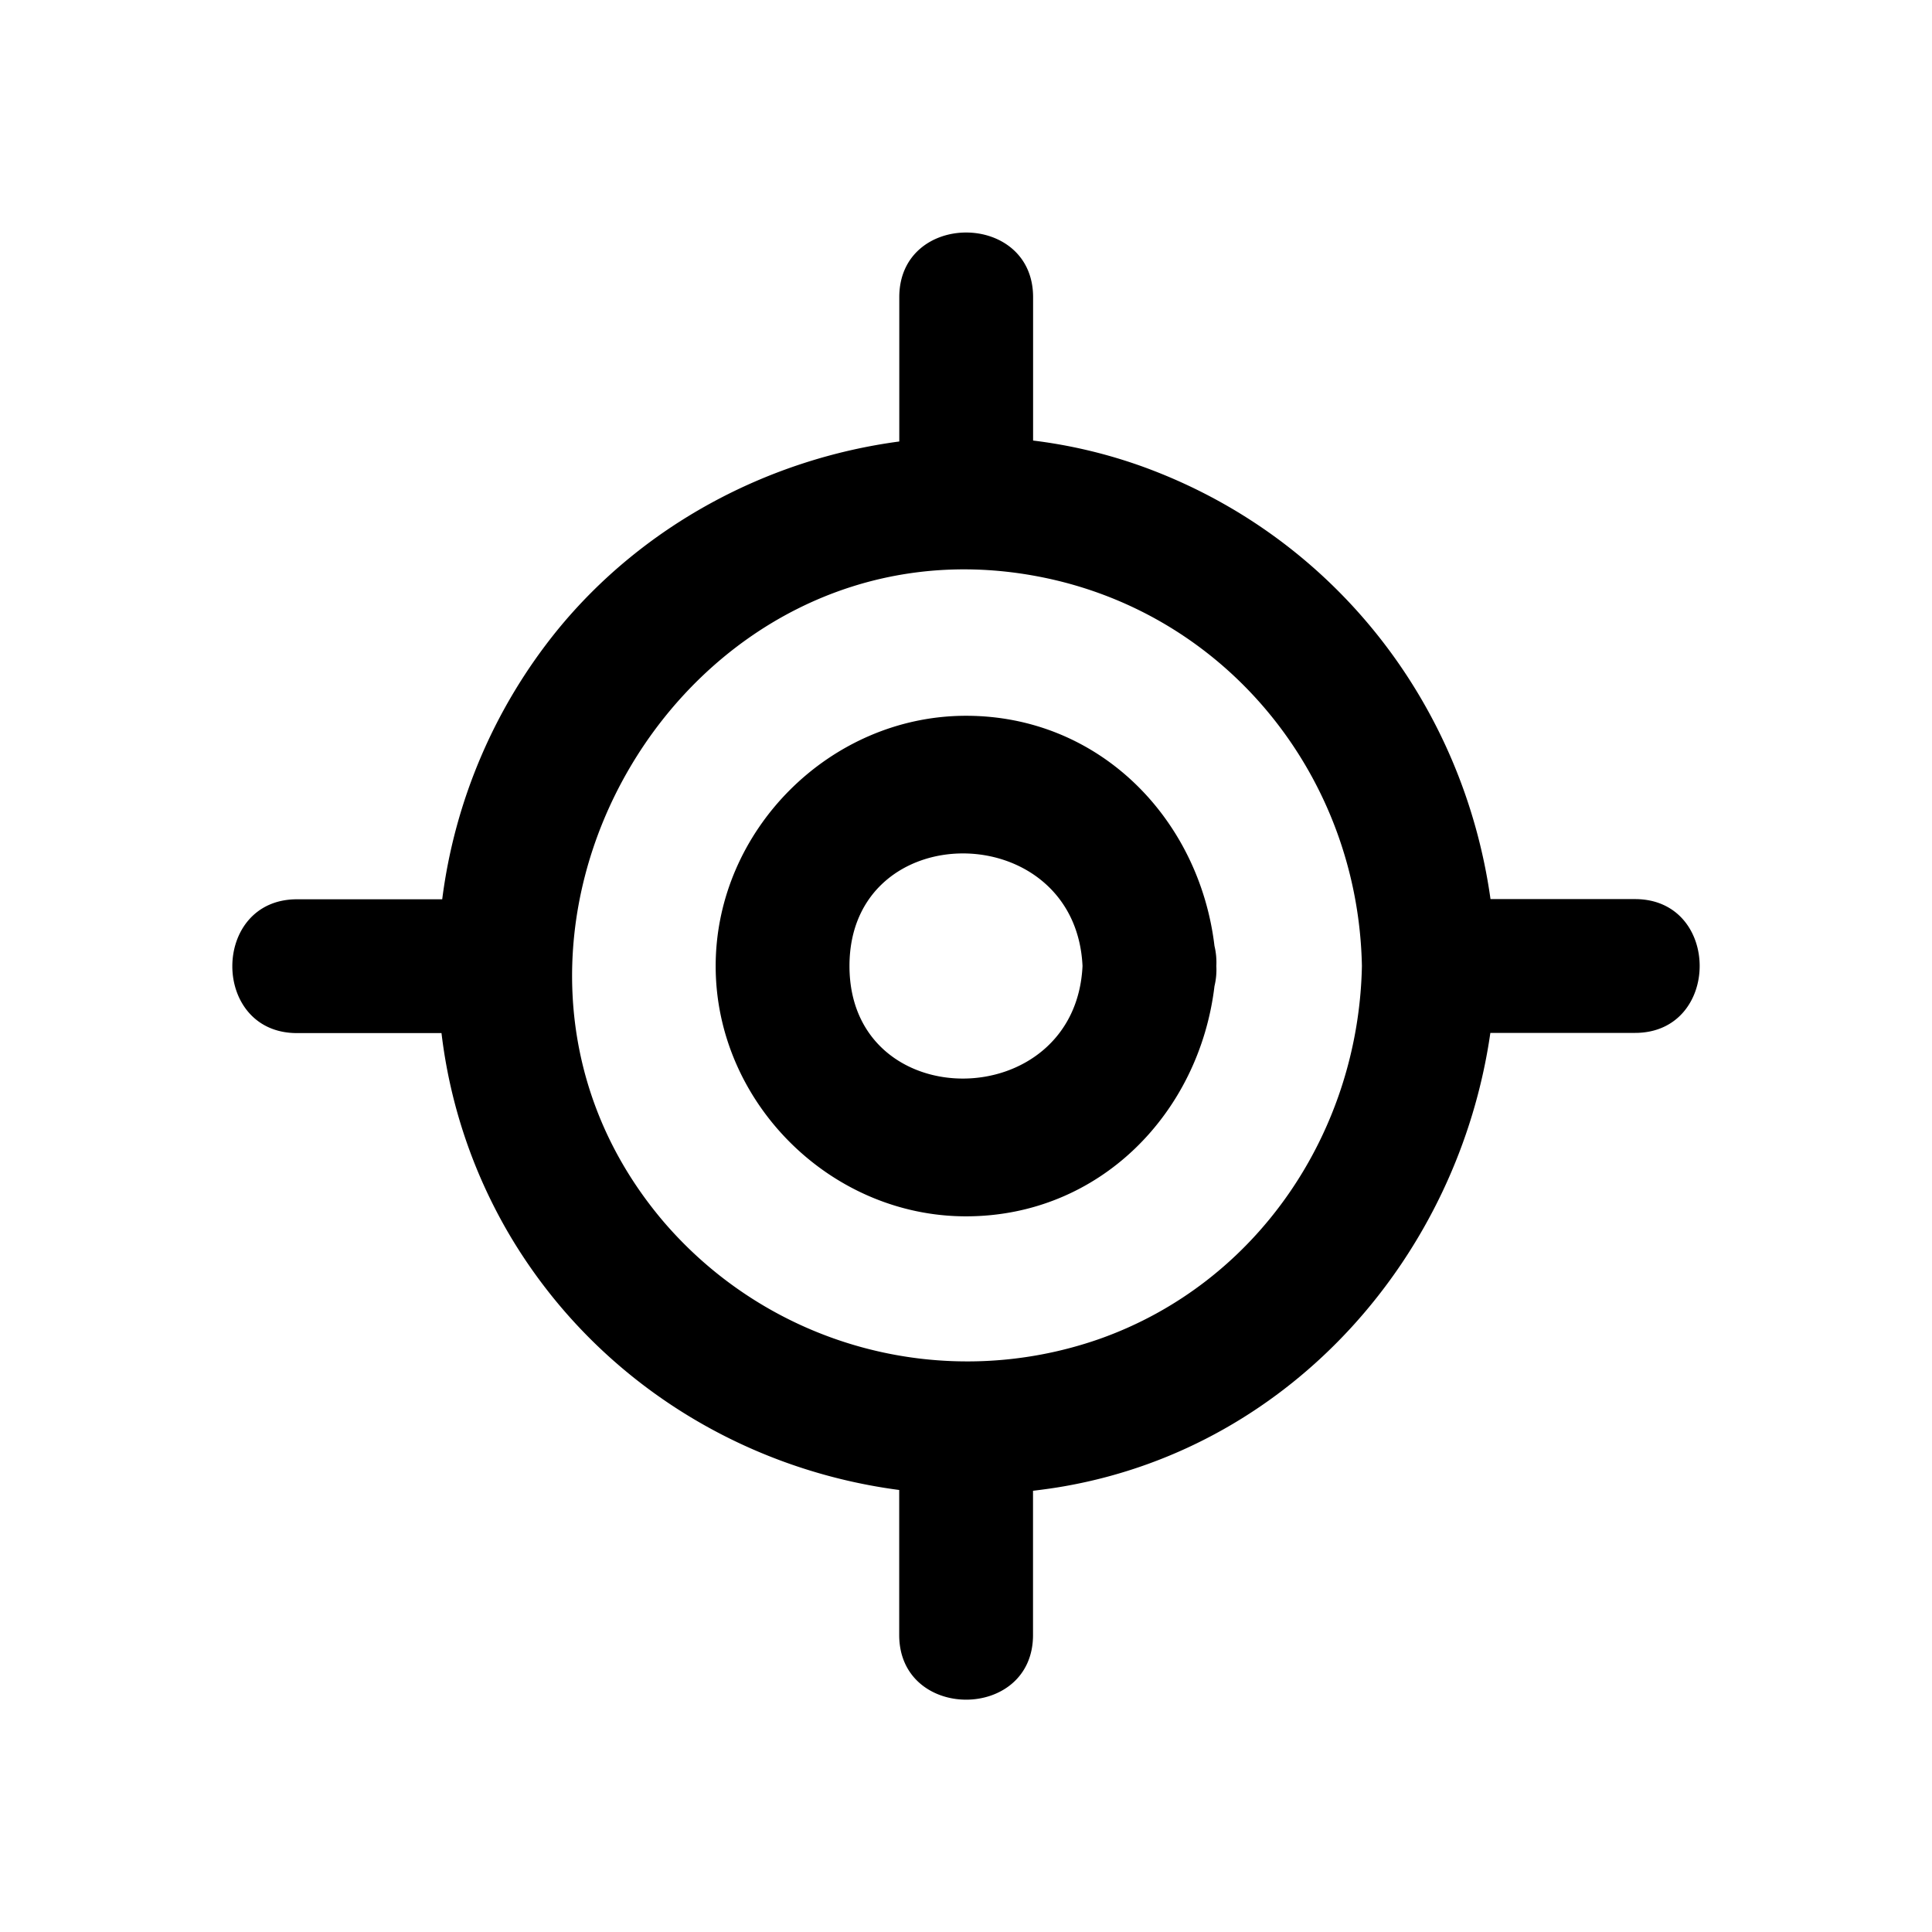
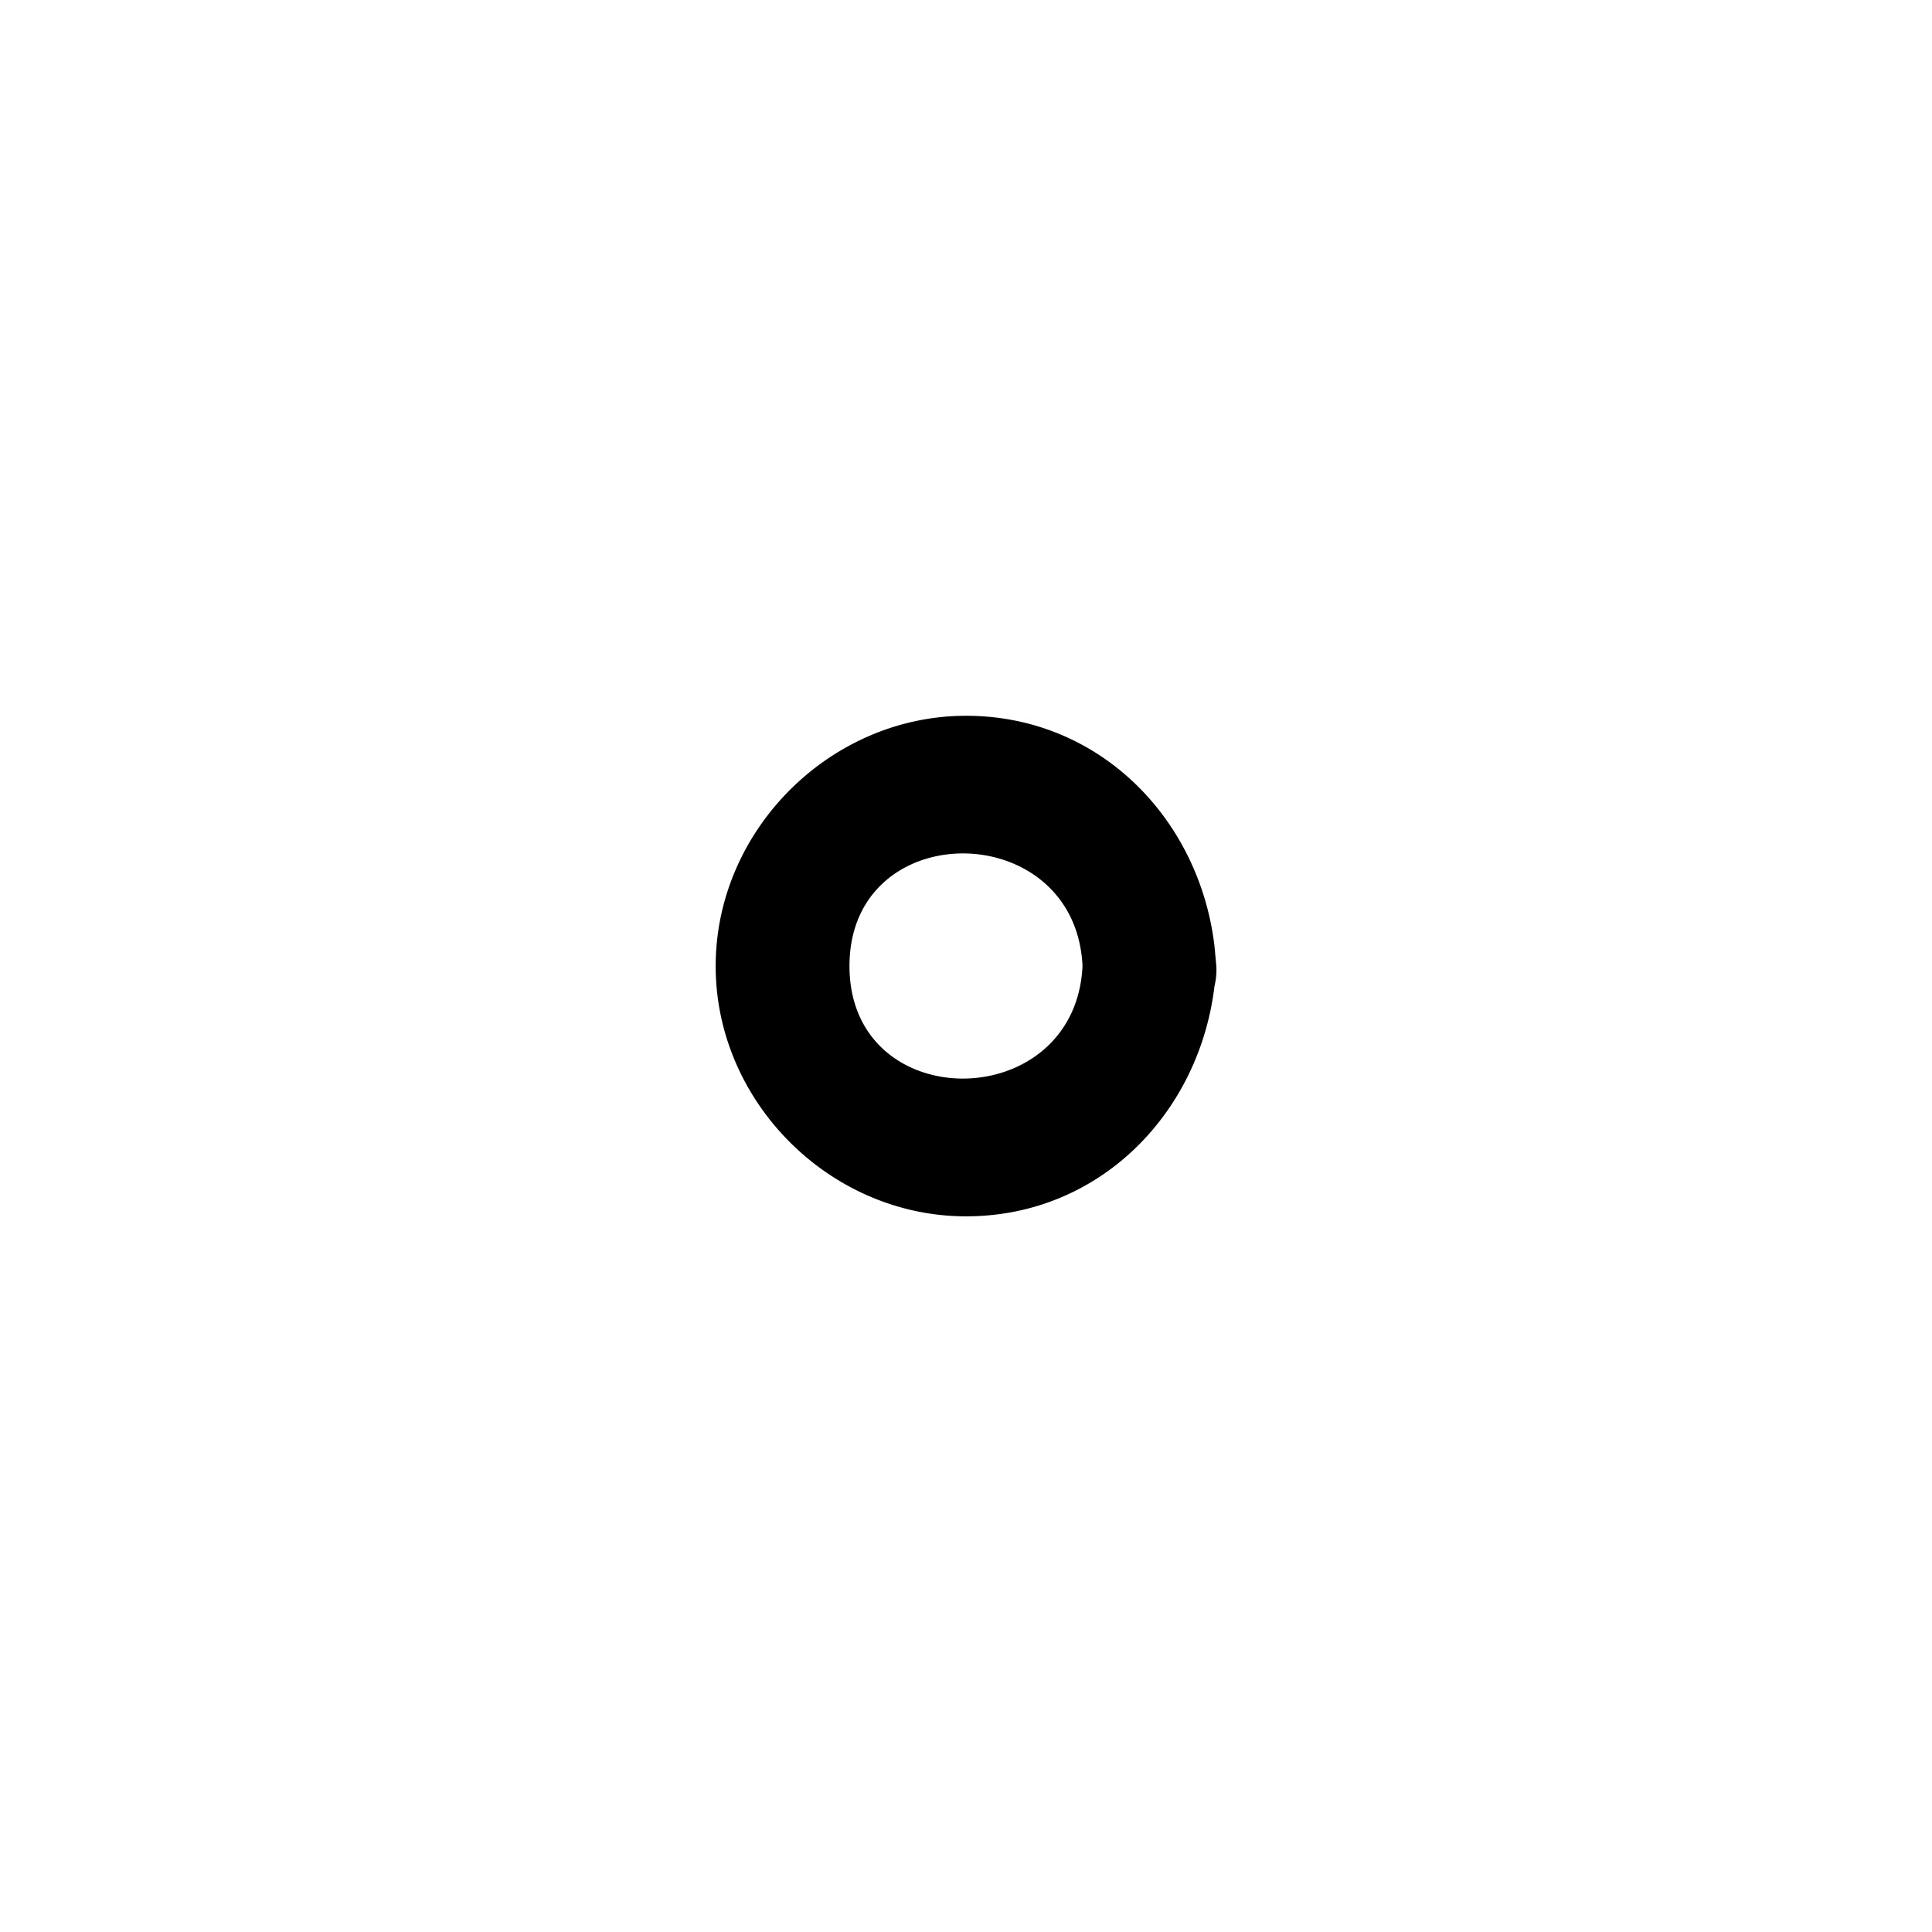
<svg xmlns="http://www.w3.org/2000/svg" fill="#000000" width="800px" height="800px" viewBox="0 0 512 512" data-name="Layer 1" id="Layer_1">
  <title />
-   <path d="M321.85,250.69c-4-33.61-30.39-61-65.85-61-36,0-66.34,30.31-66.34,66.34S220,322.34,256,322.34c35.47,0,61.84-27.41,65.85-61a18.39,18.39,0,0,0,.49-5.32A18.71,18.71,0,0,0,321.85,250.69ZM225.12,256c0-39.95,59.88-39.6,61.76,0C285,295.55,225.12,296,225.12,256Z" />
-   <path d="M433.3,238.27H395c-7.27-51.81-41.57-96.15-91.93-114.52a133.34,133.34,0,0,0-29.29-7v-38c0-22.82-35.46-22.86-35.46,0V117c-34.91,4.65-68,22.22-90.69,50.08a141.57,141.57,0,0,0-30.44,71.24H78.7c-22.82,0-22.86,35.46,0,35.46H117a137.24,137.24,0,0,0,18.61,54.45c22.57,37.45,60.88,61.14,102.69,66.63V433.3c0,22.82,35.46,22.86,35.46,0V395.07c2.92-.35,5.85-.75,8.76-1.28,60.25-10.79,104-61.36,112.44-120.06H433.3C456.12,273.73,456.16,238.27,433.3,238.27ZM291.38,354.83a106,106,0,0,1-115.8-31.39c-62-73.5,5.19-188.93,99.84-170.61,49.75,9.63,84.51,53,85.5,103.17C360.05,299.87,333.32,340,291.38,354.83Z" />
+   <path d="M321.85,250.69c-4-33.61-30.39-61-65.85-61-36,0-66.34,30.31-66.34,66.34S220,322.34,256,322.34c35.47,0,61.84-27.41,65.85-61a18.39,18.39,0,0,0,.49-5.32ZM225.12,256c0-39.95,59.88-39.6,61.76,0C285,295.55,225.12,296,225.12,256Z" />
</svg>